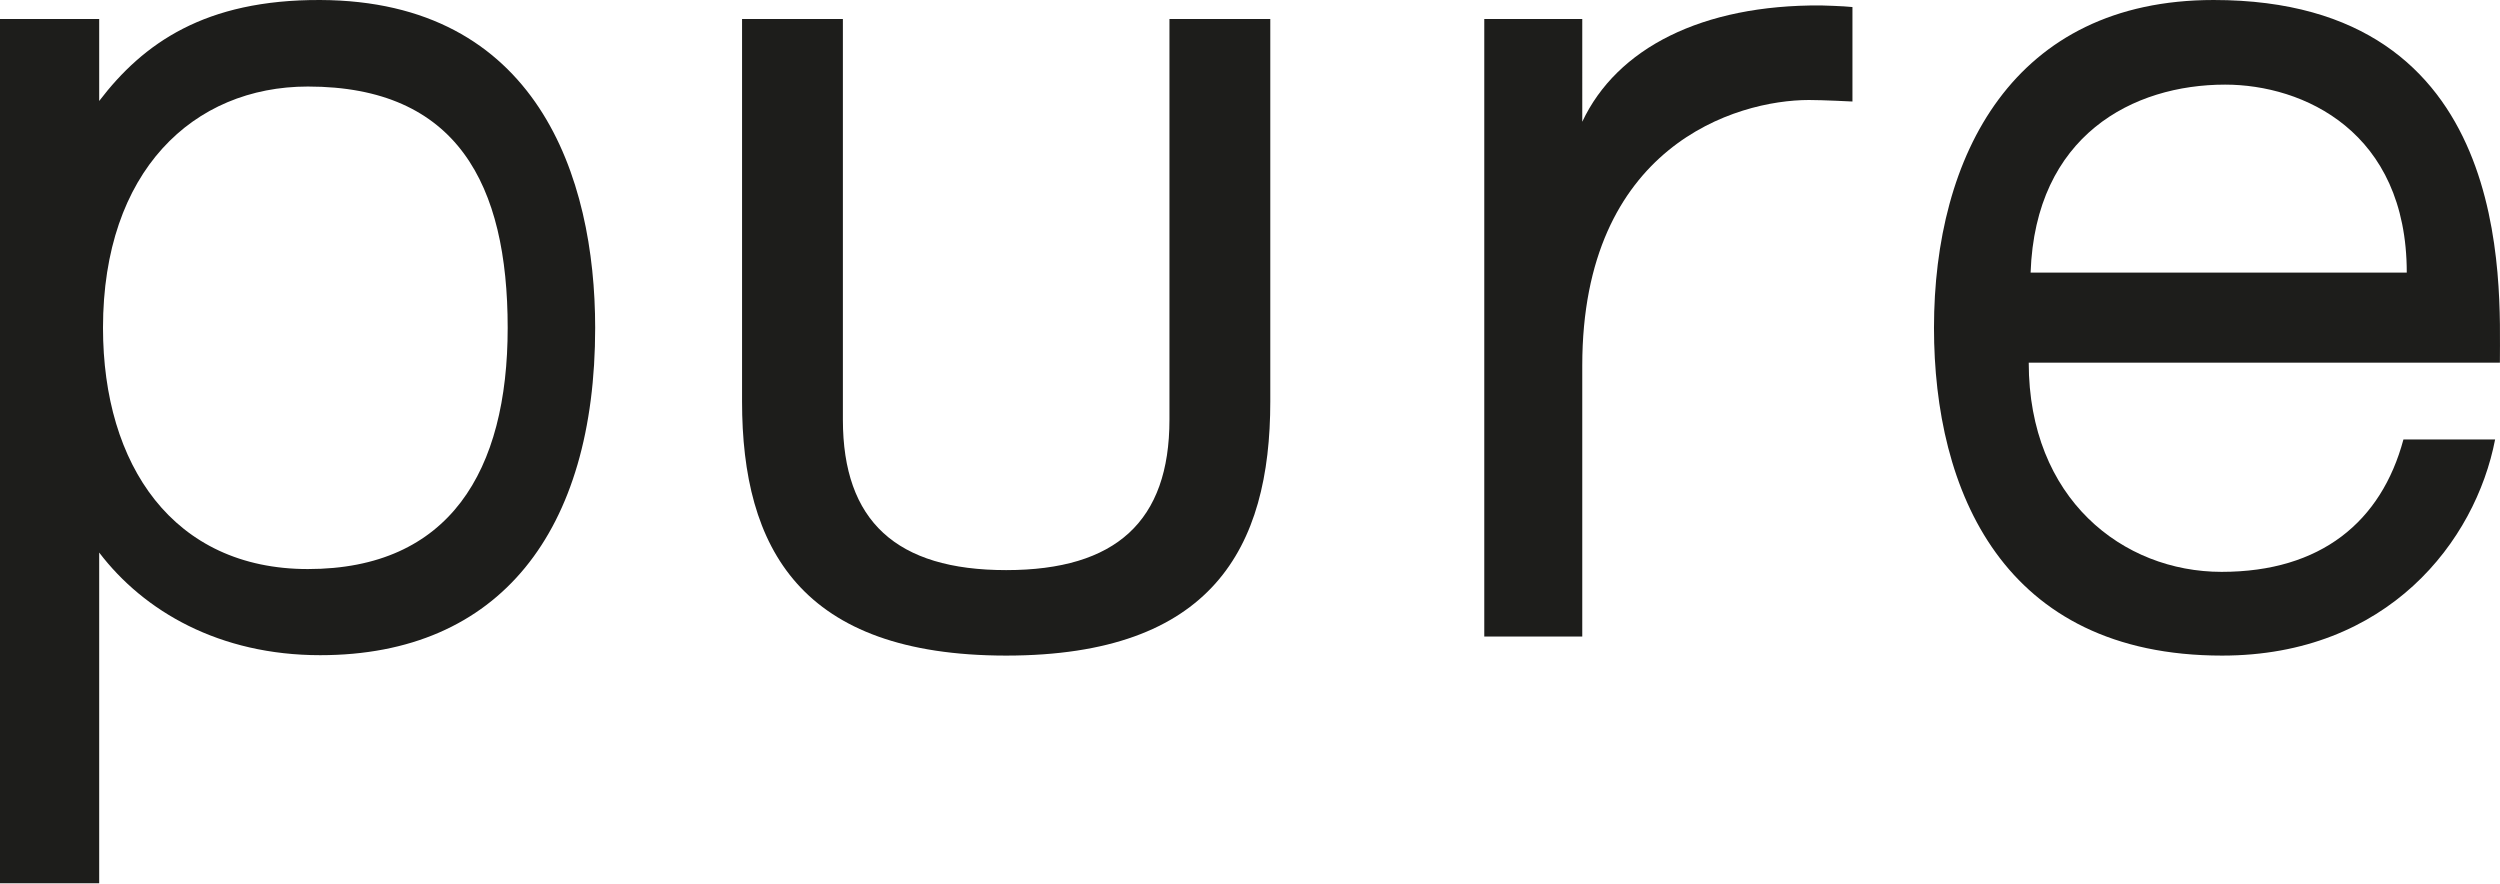
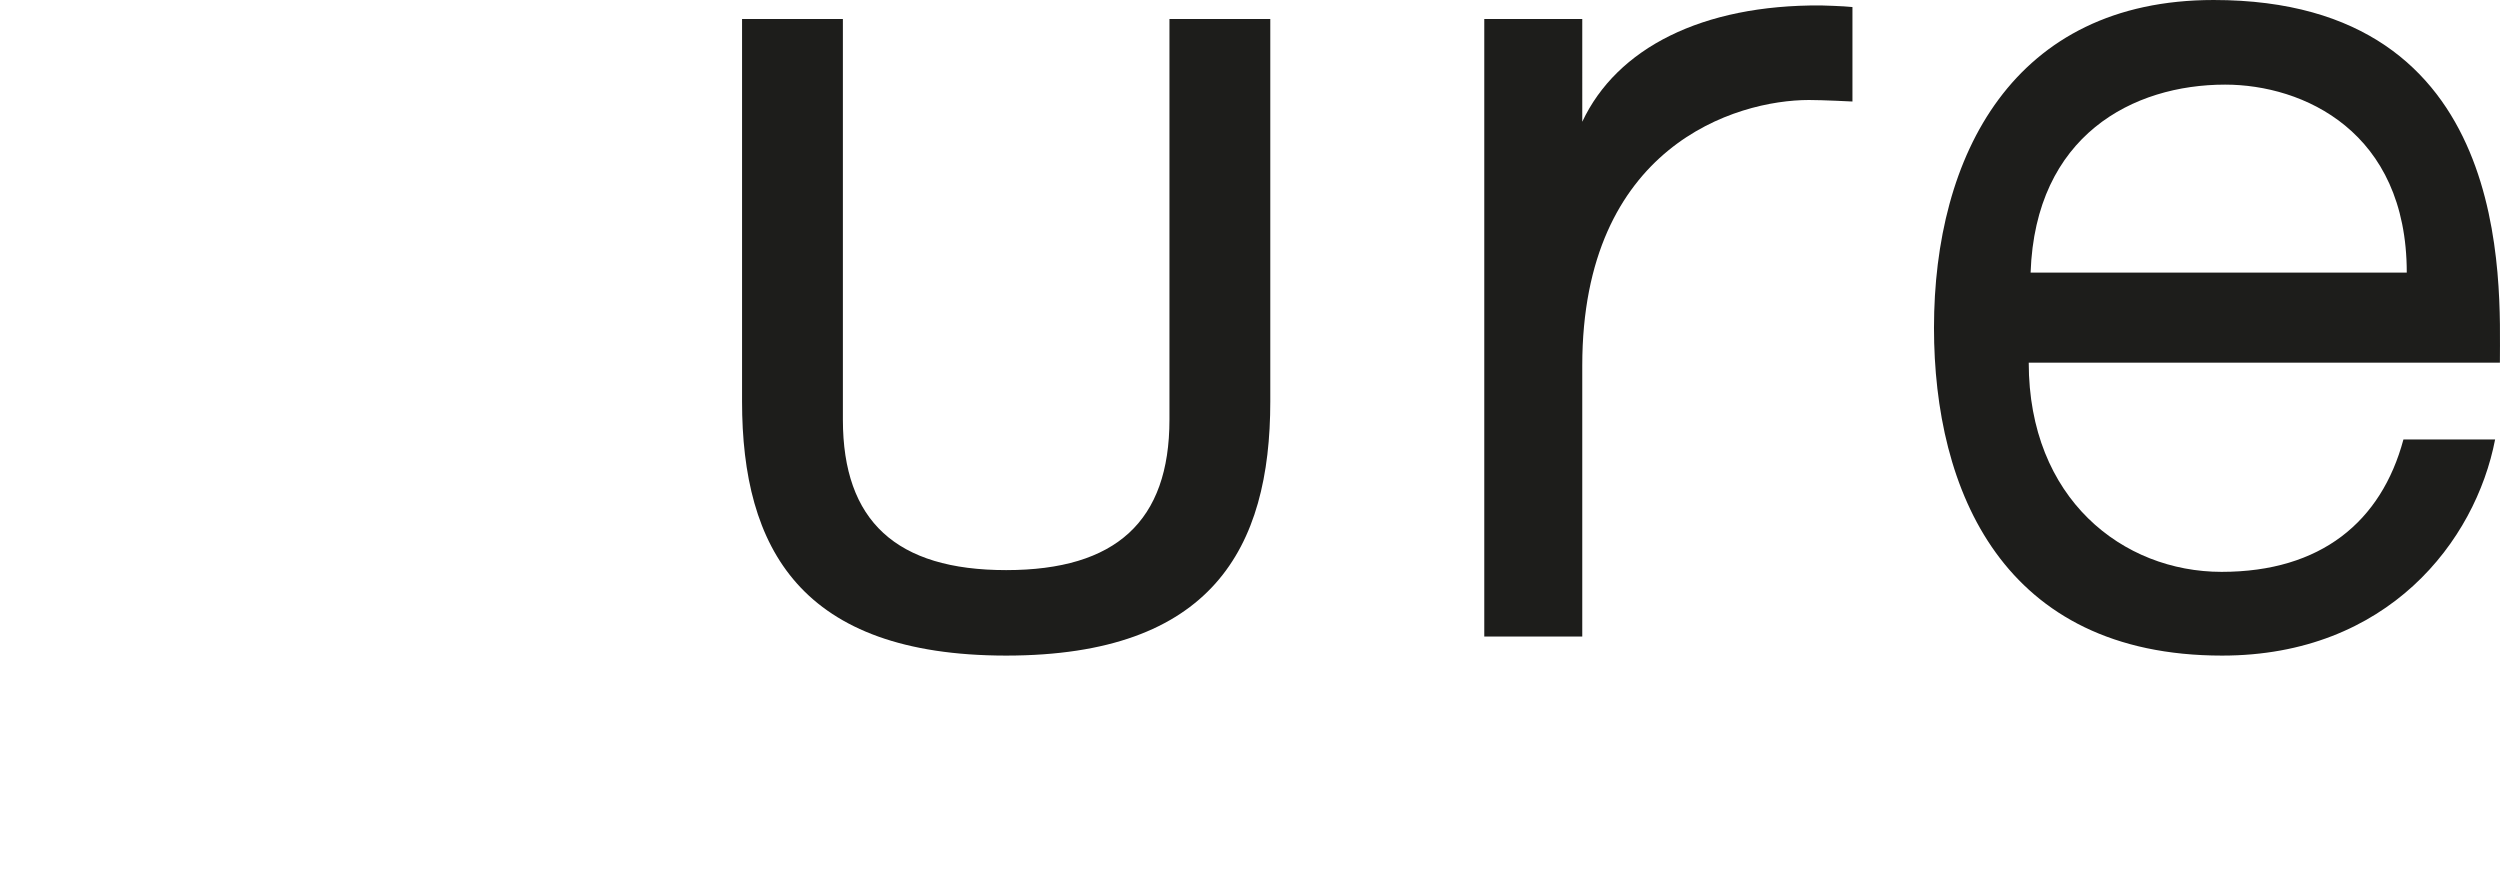
<svg xmlns="http://www.w3.org/2000/svg" version="1.1" viewBox="0 0 841.89 297.638">
  <defs>
    <style> .cls-1 { fill: #1d1d1b; } </style>
  </defs>
  <g>
    <g id="Ebene_1">
      <g>
-         <path class="cls-1" d="M34.686,110.397c0-52.78,30.422-81.255,68.993-81.255,50.359,0,67.286,33.029,67.286,81.255,0,48.215-19.606,81.236-67.286,81.236-45.311,0-68.993-34.961-68.993-81.236M33.402,34.008V6.389H0v291.064h33.402v-111.378c15.064,19.8,40.514,34.562,74.428,34.562,60.589,0,92.598-41.926,92.598-110.241C200.429,59.572,180.826.28,107.83.001c-38.843-.149-59.603,14.585-74.428,34.007" />
        <path class="cls-1" d="M623.823,34.186V2.373c-2.878-.338-10.565-.54-10.565-.54-40.062-.279-68.775,14.378-80.42,39.17V6.39h-33v207.957h33v-91.231c0-73.888,51.75-89.441,76.353-89.441,4.677,0,14.632.511,14.632.511" />
        <path class="cls-1" d="M393.82,6.389v134.929c0,34.175-17.978,50.67-54.988,50.67-37.001,0-54.984-16.495-54.984-50.67V6.389h-33.959v128.791c0,49.55,19.773,85.552,88.887,85.595h.119c69.112-.043,88.884-36.044,88.884-85.595V6.389h-33.958Z" />
        <path class="cls-1" d="M683.817,91.798c1.602-46.272,34.522-63.3,65.513-63.3,26.227,0,61.161,15.709,61.161,63.293l-126.674.007ZM745.458.001c-67.499,0-94.176,52.403-94.176,110.396,0,54.745,23.168,110.378,97.026,110.378,55.781,0,85.322-38.517,91.934-72.778h-30.874c-7.433,27.68-27.764,44.579-61.235,44.579-33.259,0-64.946-24.599-64.946-70.453h158.666C841.852,95.366,846.732.001,745.458.001" />
      </g>
    </g>
  </g>
</svg>